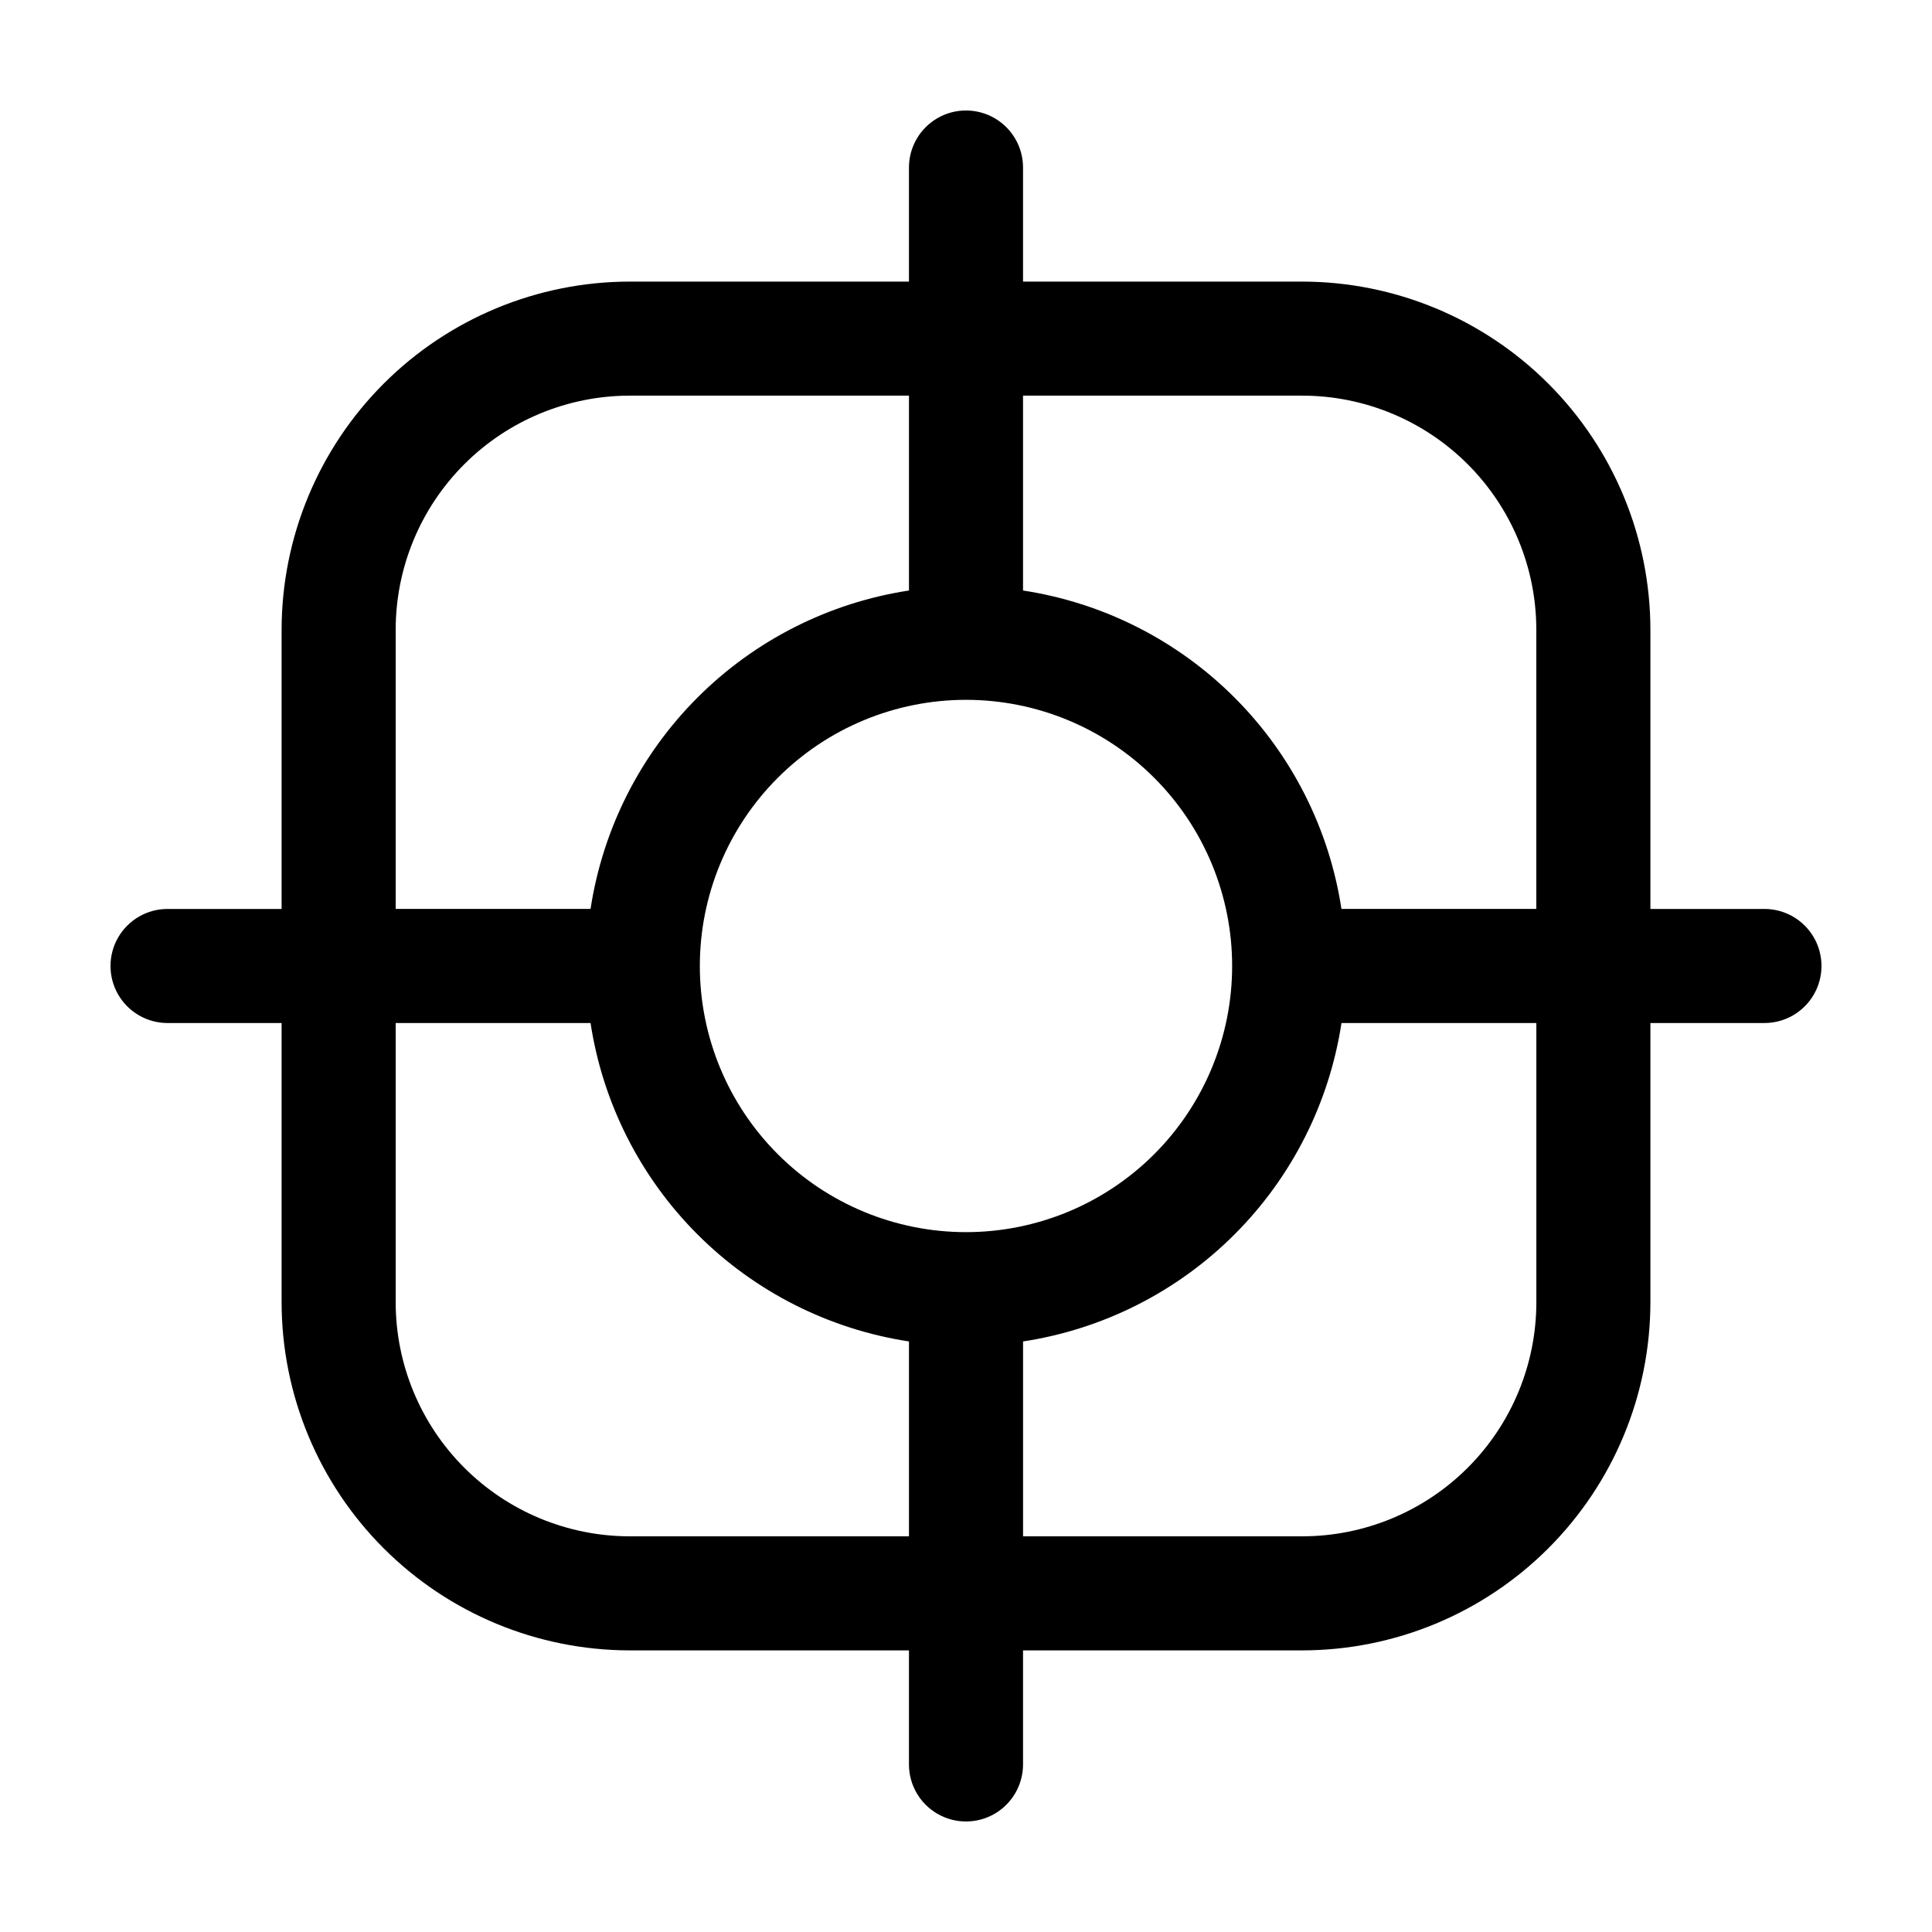
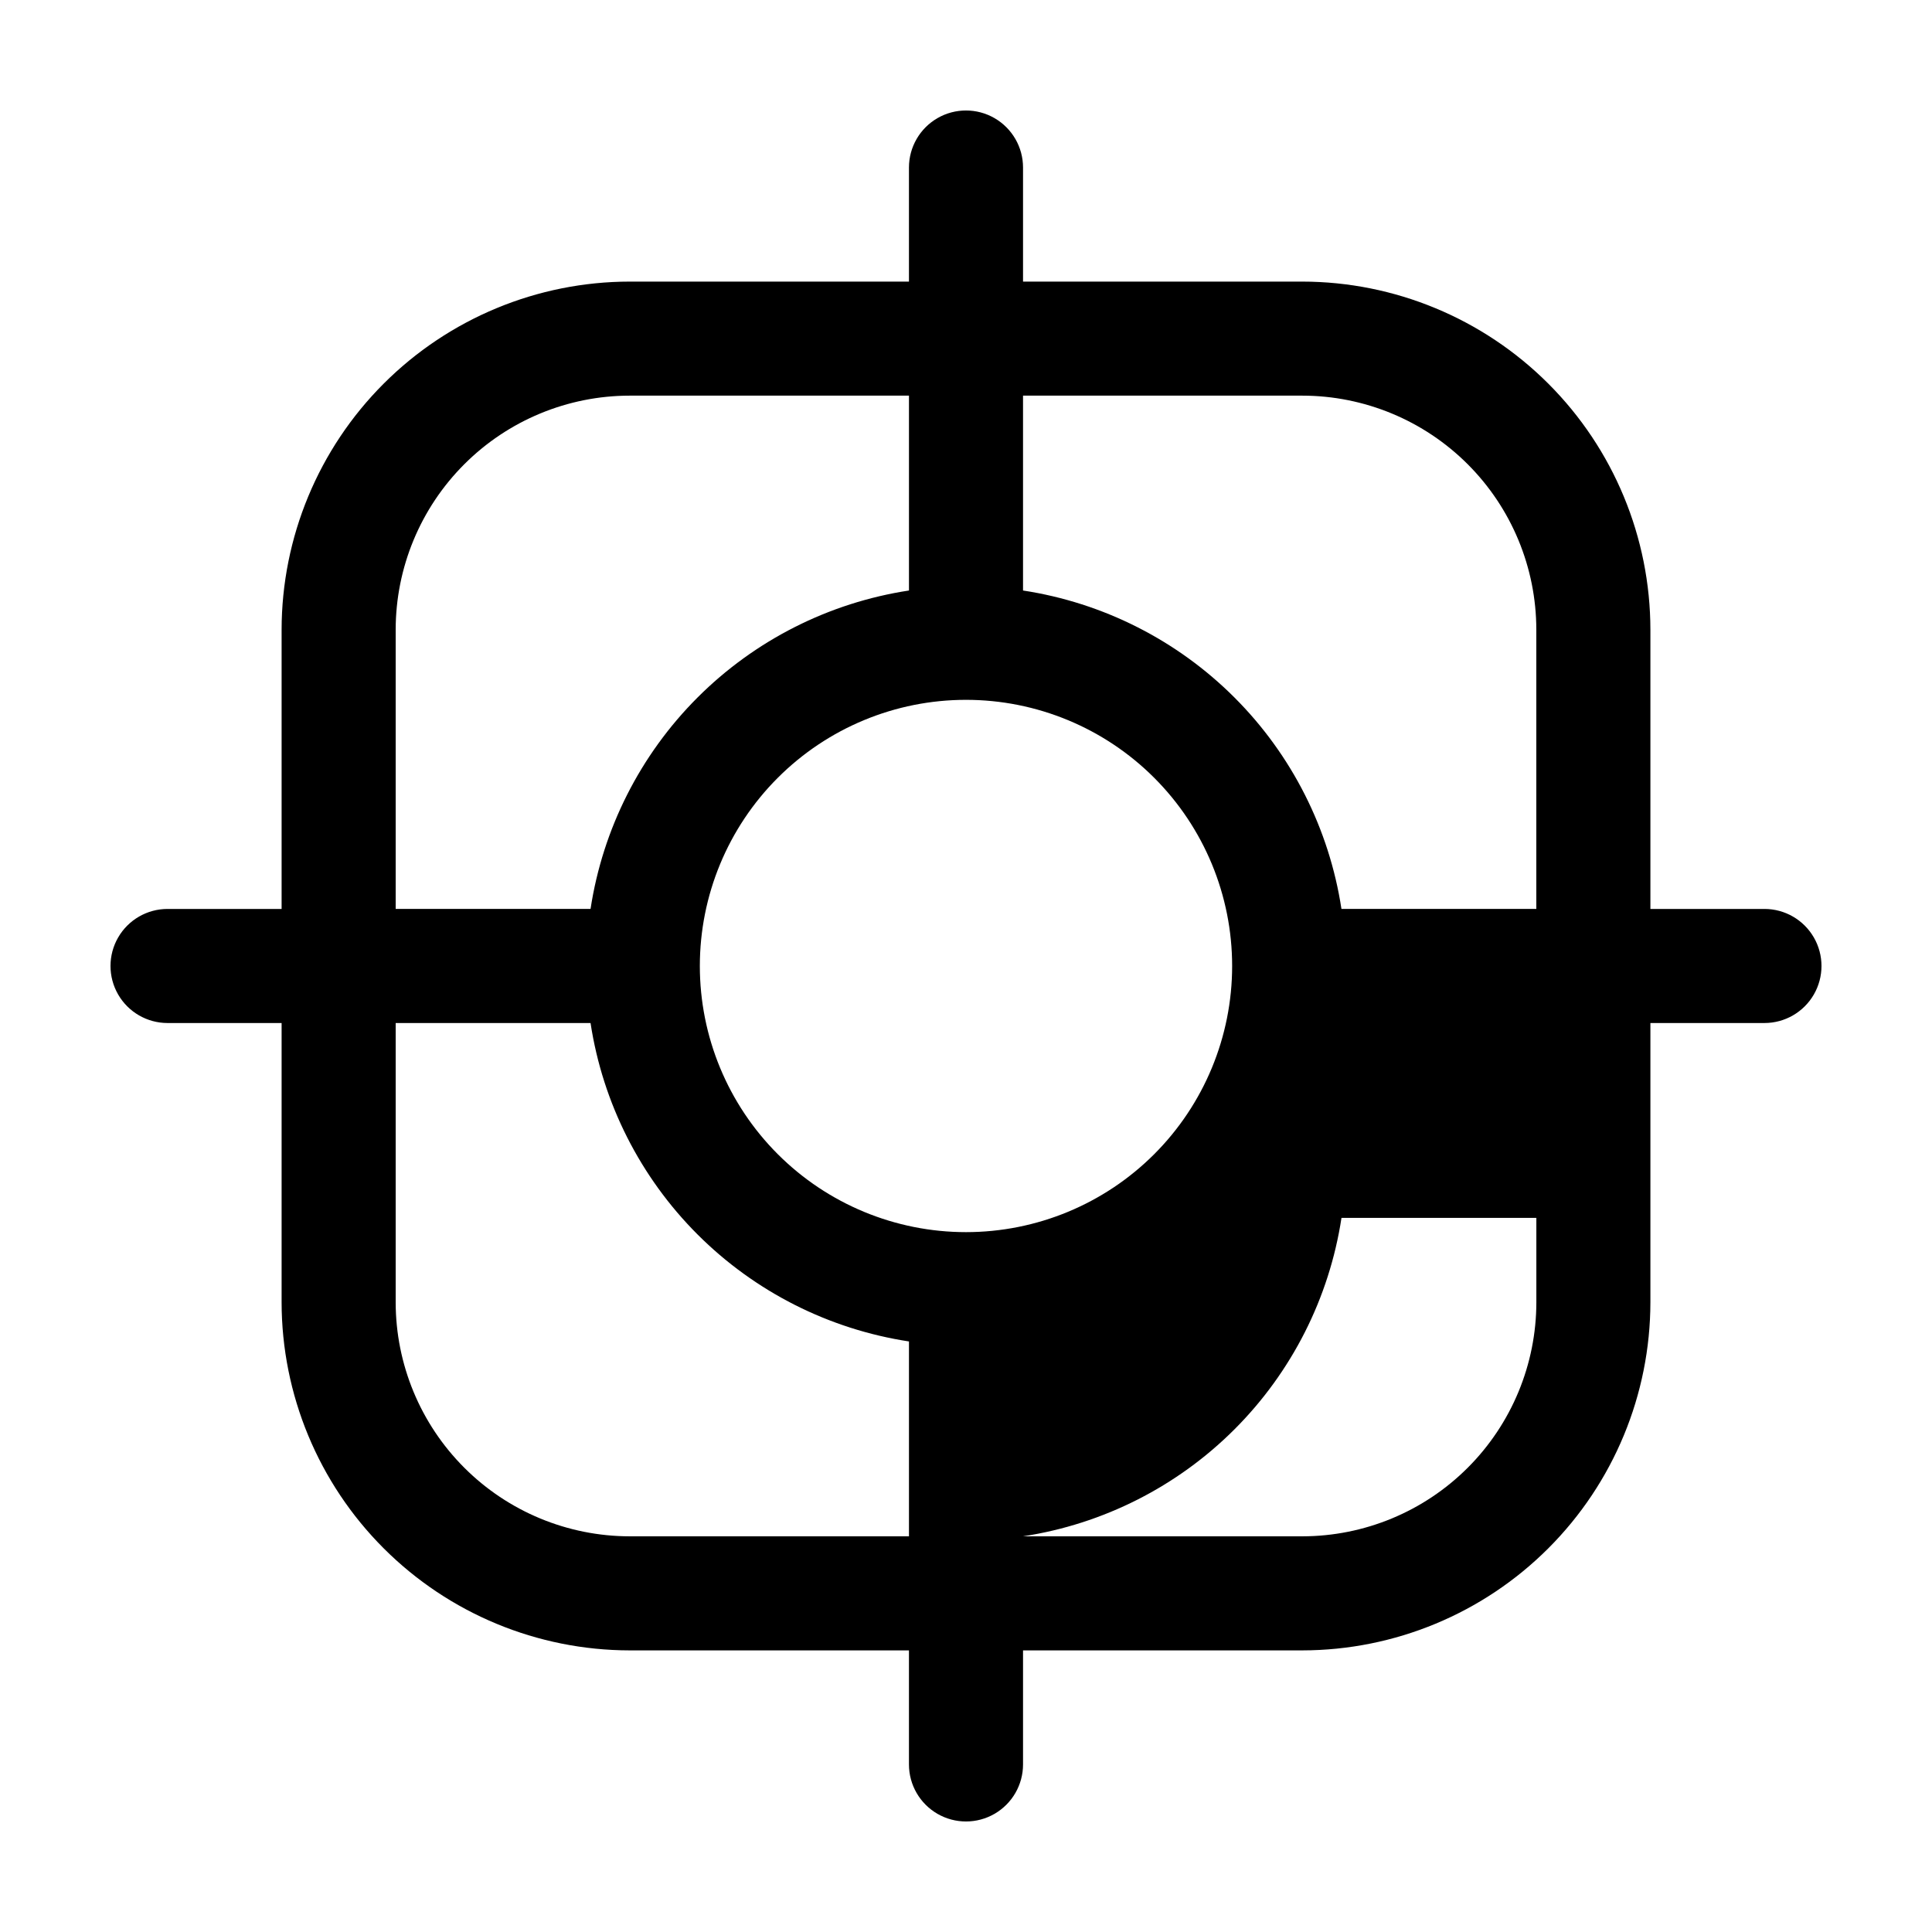
<svg xmlns="http://www.w3.org/2000/svg" fill="#000000" width="800px" height="800px" version="1.1" viewBox="144 144 512 512">
-   <path d="m611.6 384.88h-30.227v-74.008c-0.027-24.457-9.754-47.906-27.051-65.199-17.293-17.293-40.742-27.023-65.199-27.047h-74.008v-30.23c0-5.398-2.883-10.391-7.559-13.09-4.676-2.699-10.438-2.699-15.113 0-4.676 2.699-7.559 7.691-7.559 13.09v30.23h-74.008c-24.457 0.023-47.906 9.754-65.199 27.047s-27.023 40.742-27.047 65.199v74.008h-30.23c-5.398 0-10.391 2.883-13.09 7.559-2.699 4.676-2.699 10.438 0 15.113 2.699 4.676 7.691 7.559 13.09 7.559h30.23v74.008c0.023 24.457 9.754 47.906 27.047 65.199 17.293 17.297 40.742 27.023 65.199 27.051h74.008v30.23-0.004c0 5.402 2.883 10.391 7.559 13.09 4.676 2.699 10.438 2.699 15.113 0 4.676-2.699 7.559-7.688 7.559-13.09v-30.227h74.008c24.457-0.027 47.906-9.754 65.199-27.051 17.297-17.293 27.023-40.742 27.051-65.199v-74.008h30.23-0.004c5.402 0 10.391-2.883 13.09-7.559 2.699-4.676 2.699-10.438 0-15.113-2.699-4.676-7.688-7.559-13.09-7.559zm-122.48-136.03c16.445 0.012 32.211 6.551 43.84 18.18 11.629 11.629 18.168 27.395 18.18 43.84v74.008h-51.641c-3.242-21.219-13.176-40.852-28.355-56.031-15.18-15.18-34.812-25.113-56.031-28.355v-51.641zm-89.121 221.68c-18.707 0-36.648-7.43-49.875-20.656-13.23-13.23-20.66-31.168-20.66-49.875s7.43-36.648 20.66-49.875c13.227-13.23 31.168-20.66 49.875-20.66s36.645 7.43 49.875 20.66c13.227 13.227 20.656 31.168 20.656 49.875s-7.43 36.645-20.656 49.875c-13.23 13.227-31.168 20.656-49.875 20.656zm-151.14-159.66c0.012-16.445 6.551-32.211 18.18-43.84s27.395-18.168 43.84-18.18h74.008v51.641c-21.219 3.242-40.852 13.176-56.031 28.355-15.18 15.18-25.113 34.812-28.355 56.031h-51.641zm62.02 240.27c-16.445-0.012-32.211-6.551-43.84-18.18-11.629-11.629-18.168-27.395-18.18-43.84v-74.008h51.641c3.242 21.219 13.176 40.852 28.355 56.031 15.18 15.18 34.812 25.113 56.031 28.355v51.641zm240.27-62.02c-0.012 16.445-6.551 32.211-18.18 43.84-11.629 11.629-27.395 18.168-43.84 18.18h-74.008v-51.641c21.219-3.242 40.852-13.176 56.031-28.355 15.18-15.18 25.113-34.812 28.355-56.031h51.641z" />
+   <path d="m611.6 384.88h-30.227v-74.008c-0.027-24.457-9.754-47.906-27.051-65.199-17.293-17.293-40.742-27.023-65.199-27.047h-74.008v-30.23c0-5.398-2.883-10.391-7.559-13.09-4.676-2.699-10.438-2.699-15.113 0-4.676 2.699-7.559 7.691-7.559 13.09v30.23h-74.008c-24.457 0.023-47.906 9.754-65.199 27.047s-27.023 40.742-27.047 65.199v74.008h-30.23c-5.398 0-10.391 2.883-13.09 7.559-2.699 4.676-2.699 10.438 0 15.113 2.699 4.676 7.691 7.559 13.09 7.559h30.23v74.008c0.023 24.457 9.754 47.906 27.047 65.199 17.293 17.297 40.742 27.023 65.199 27.051h74.008v30.23-0.004c0 5.402 2.883 10.391 7.559 13.09 4.676 2.699 10.438 2.699 15.113 0 4.676-2.699 7.559-7.688 7.559-13.09v-30.227h74.008c24.457-0.027 47.906-9.754 65.199-27.051 17.297-17.293 27.023-40.742 27.051-65.199v-74.008h30.23-0.004c5.402 0 10.391-2.883 13.09-7.559 2.699-4.676 2.699-10.438 0-15.113-2.699-4.676-7.688-7.559-13.09-7.559zm-122.48-136.03c16.445 0.012 32.211 6.551 43.84 18.18 11.629 11.629 18.168 27.395 18.18 43.84v74.008h-51.641c-3.242-21.219-13.176-40.852-28.355-56.031-15.18-15.18-34.812-25.113-56.031-28.355v-51.641zm-89.121 221.68c-18.707 0-36.648-7.43-49.875-20.656-13.23-13.23-20.66-31.168-20.66-49.875s7.43-36.648 20.66-49.875c13.227-13.23 31.168-20.66 49.875-20.66s36.645 7.43 49.875 20.66c13.227 13.227 20.656 31.168 20.656 49.875s-7.43 36.645-20.656 49.875c-13.23 13.227-31.168 20.656-49.875 20.656zm-151.14-159.66c0.012-16.445 6.551-32.211 18.18-43.84s27.395-18.168 43.84-18.18h74.008v51.641c-21.219 3.242-40.852 13.176-56.031 28.355-15.18 15.18-25.113 34.812-28.355 56.031h-51.641zm62.02 240.27c-16.445-0.012-32.211-6.551-43.84-18.18-11.629-11.629-18.168-27.395-18.18-43.84v-74.008h51.641c3.242 21.219 13.176 40.852 28.355 56.031 15.18 15.18 34.812 25.113 56.031 28.355v51.641zm240.27-62.02c-0.012 16.445-6.551 32.211-18.18 43.84-11.629 11.629-27.395 18.168-43.84 18.18h-74.008c21.219-3.242 40.852-13.176 56.031-28.355 15.18-15.18 25.113-34.812 28.355-56.031h51.641z" />
</svg>